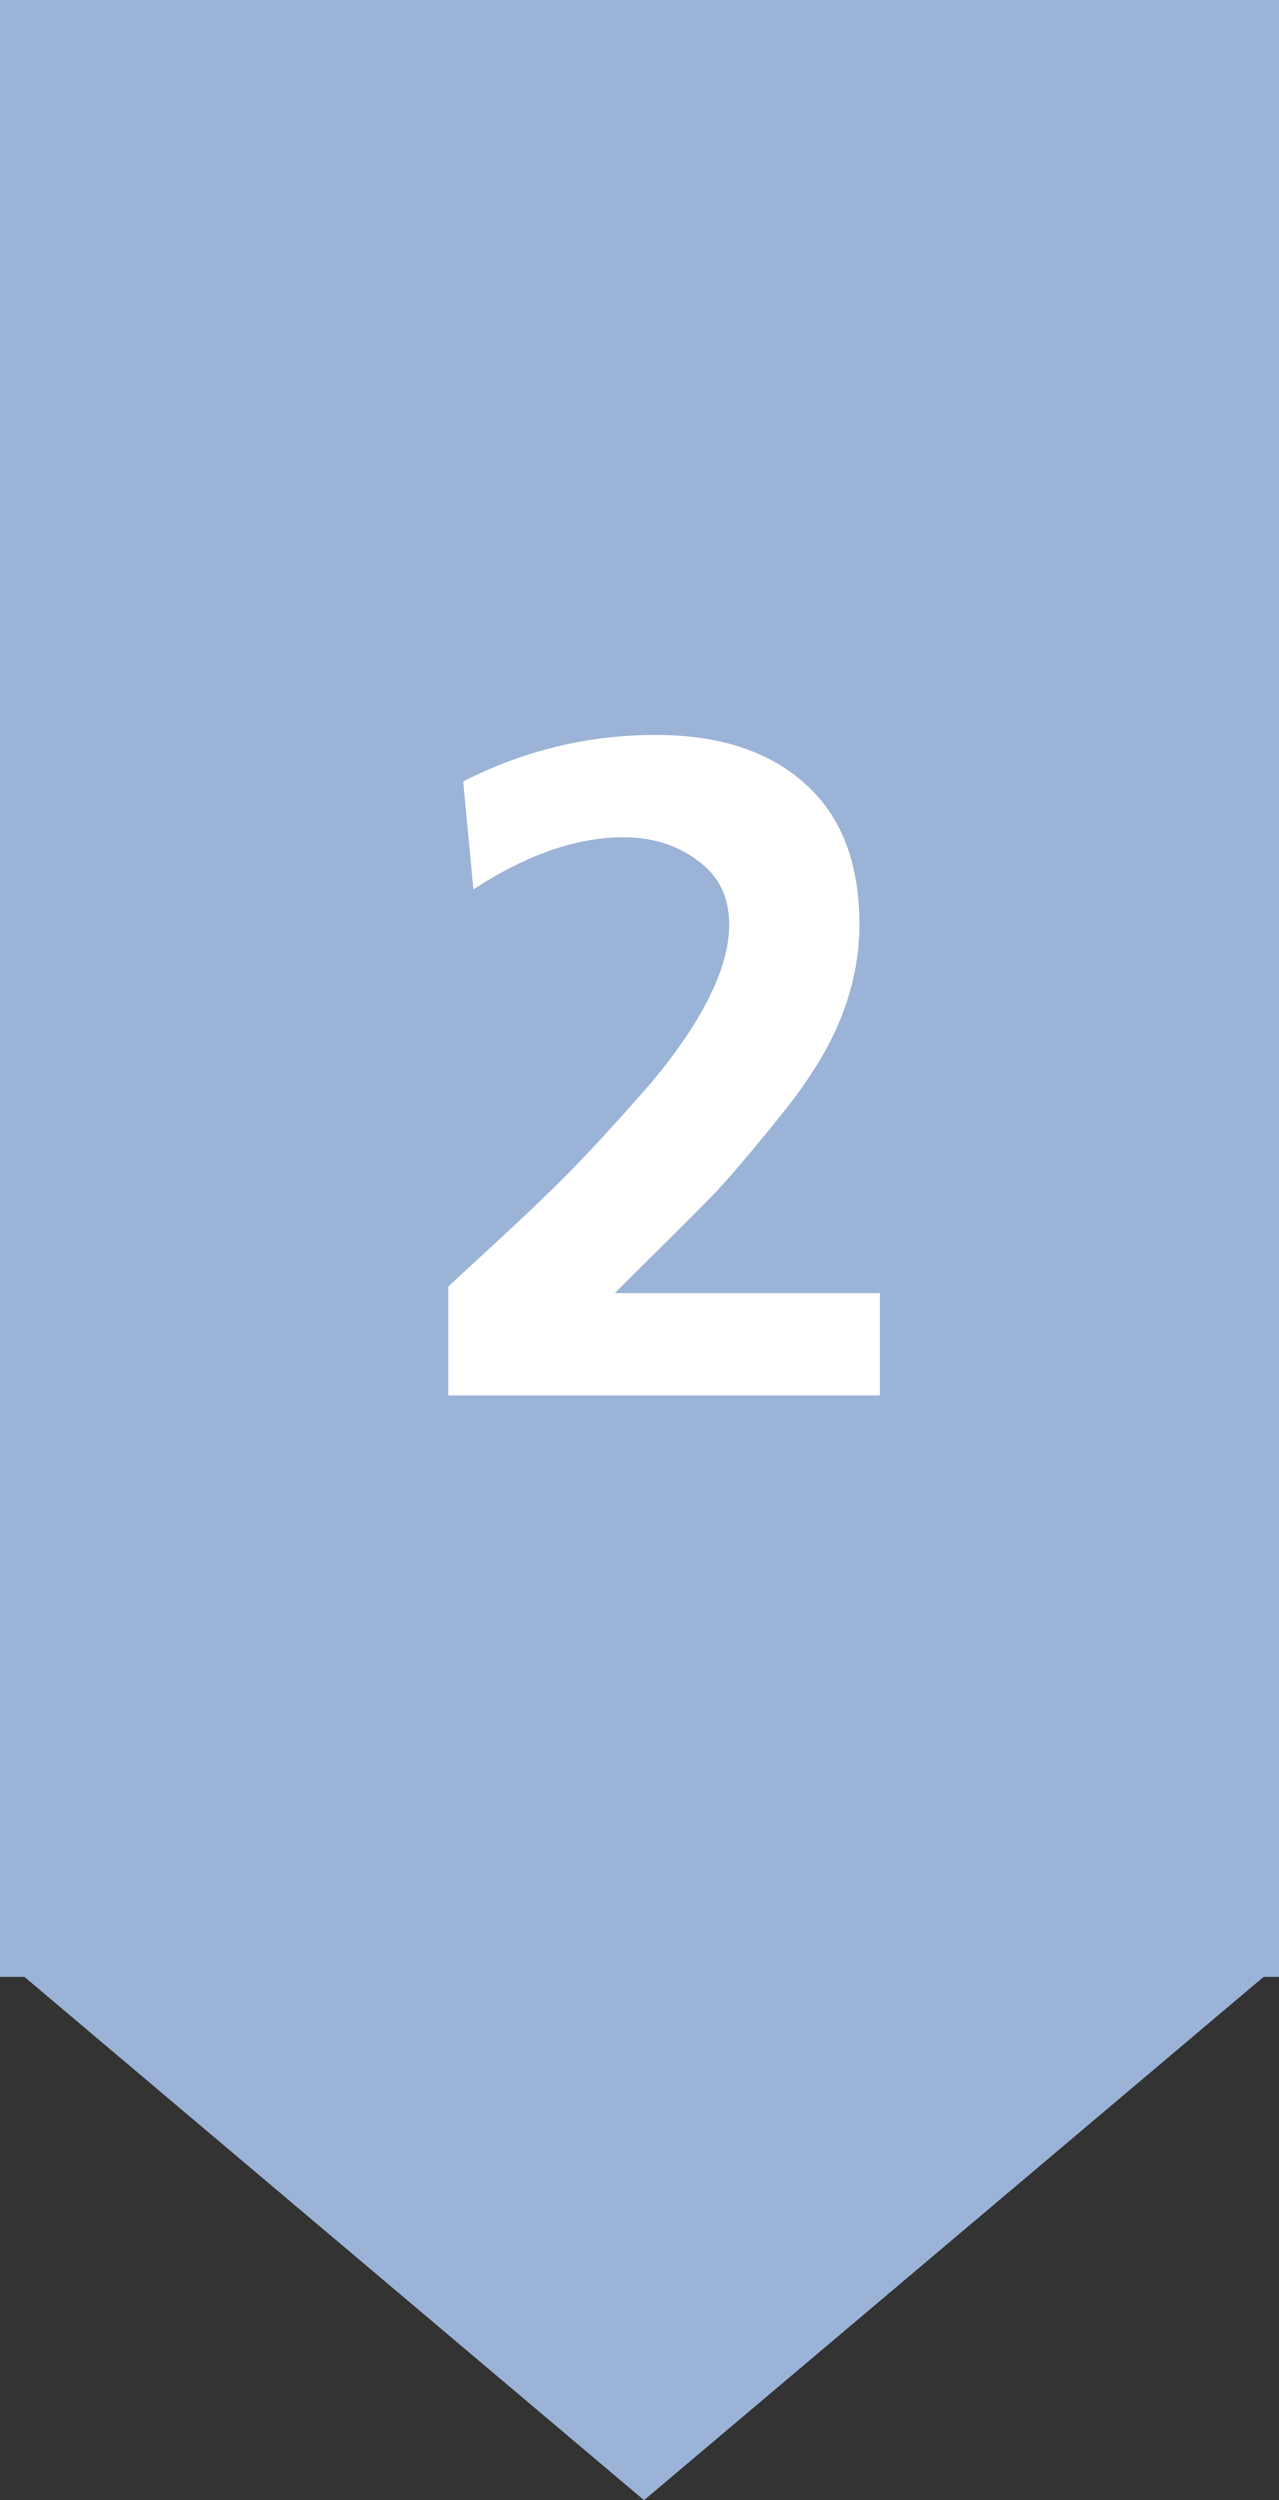
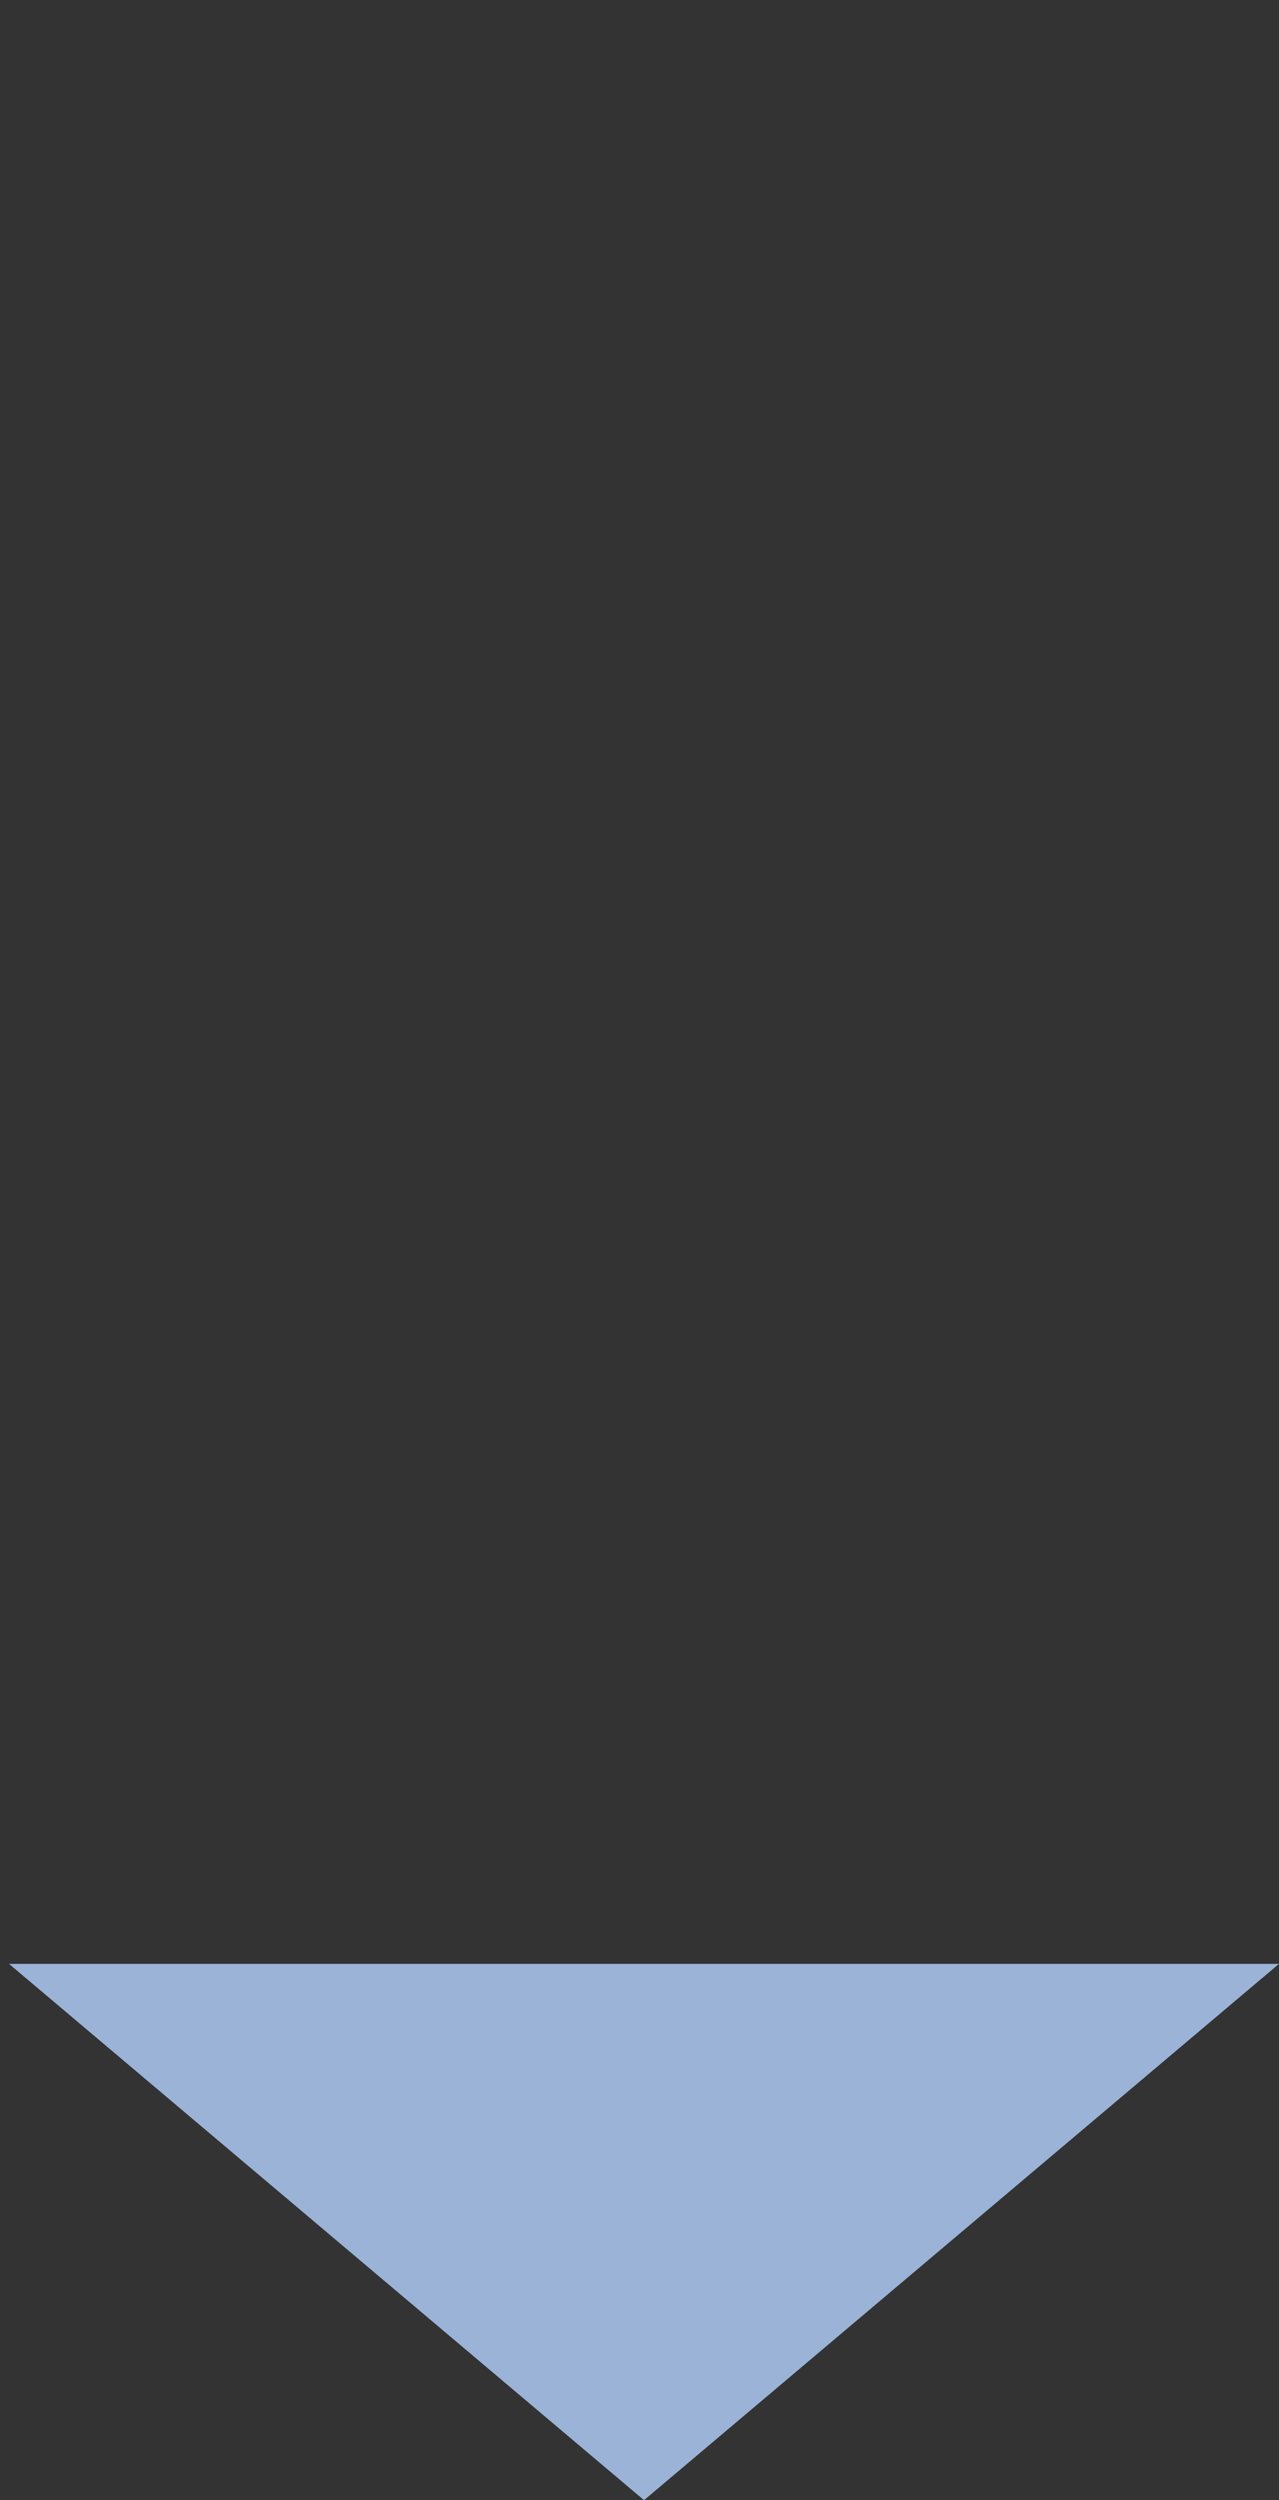
<svg xmlns="http://www.w3.org/2000/svg" width="22" height="43" viewBox="0 0 22 43" fill="none">
  <rect x="0" y="0" width="22" height="43" fill="#333333" stroke="none" />
-   <rect x="22" width="34" height="22" transform="rotate(90 22 0)" fill="#9BB3D7" />
  <path d="M11.078 43L0.155 33.776L22 33.776L11.078 43Z" fill="#9BB3D7" />
-   <path d="M15.135 24H7.711V22.128C7.743 22.096 8.031 21.829 8.575 21.328C9.119 20.827 9.556 20.405 9.887 20.064C10.228 19.712 10.633 19.269 11.103 18.736C11.572 18.192 11.929 17.68 12.175 17.2C12.42 16.72 12.543 16.288 12.543 15.904C12.543 15.424 12.361 15.056 11.999 14.8C11.647 14.533 11.22 14.4 10.719 14.4C9.919 14.4 9.06 14.699 8.143 15.296L7.967 13.44C9.012 12.907 10.116 12.64 11.279 12.64C12.367 12.64 13.22 12.917 13.839 13.472C14.468 14.027 14.783 14.837 14.783 15.904C14.783 16.427 14.681 16.949 14.479 17.472C14.276 17.995 13.935 18.555 13.455 19.152C12.975 19.749 12.596 20.197 12.319 20.496C12.041 20.784 11.572 21.253 10.911 21.904C10.761 22.053 10.649 22.165 10.575 22.24H15.135V24Z" fill="white" />
</svg>